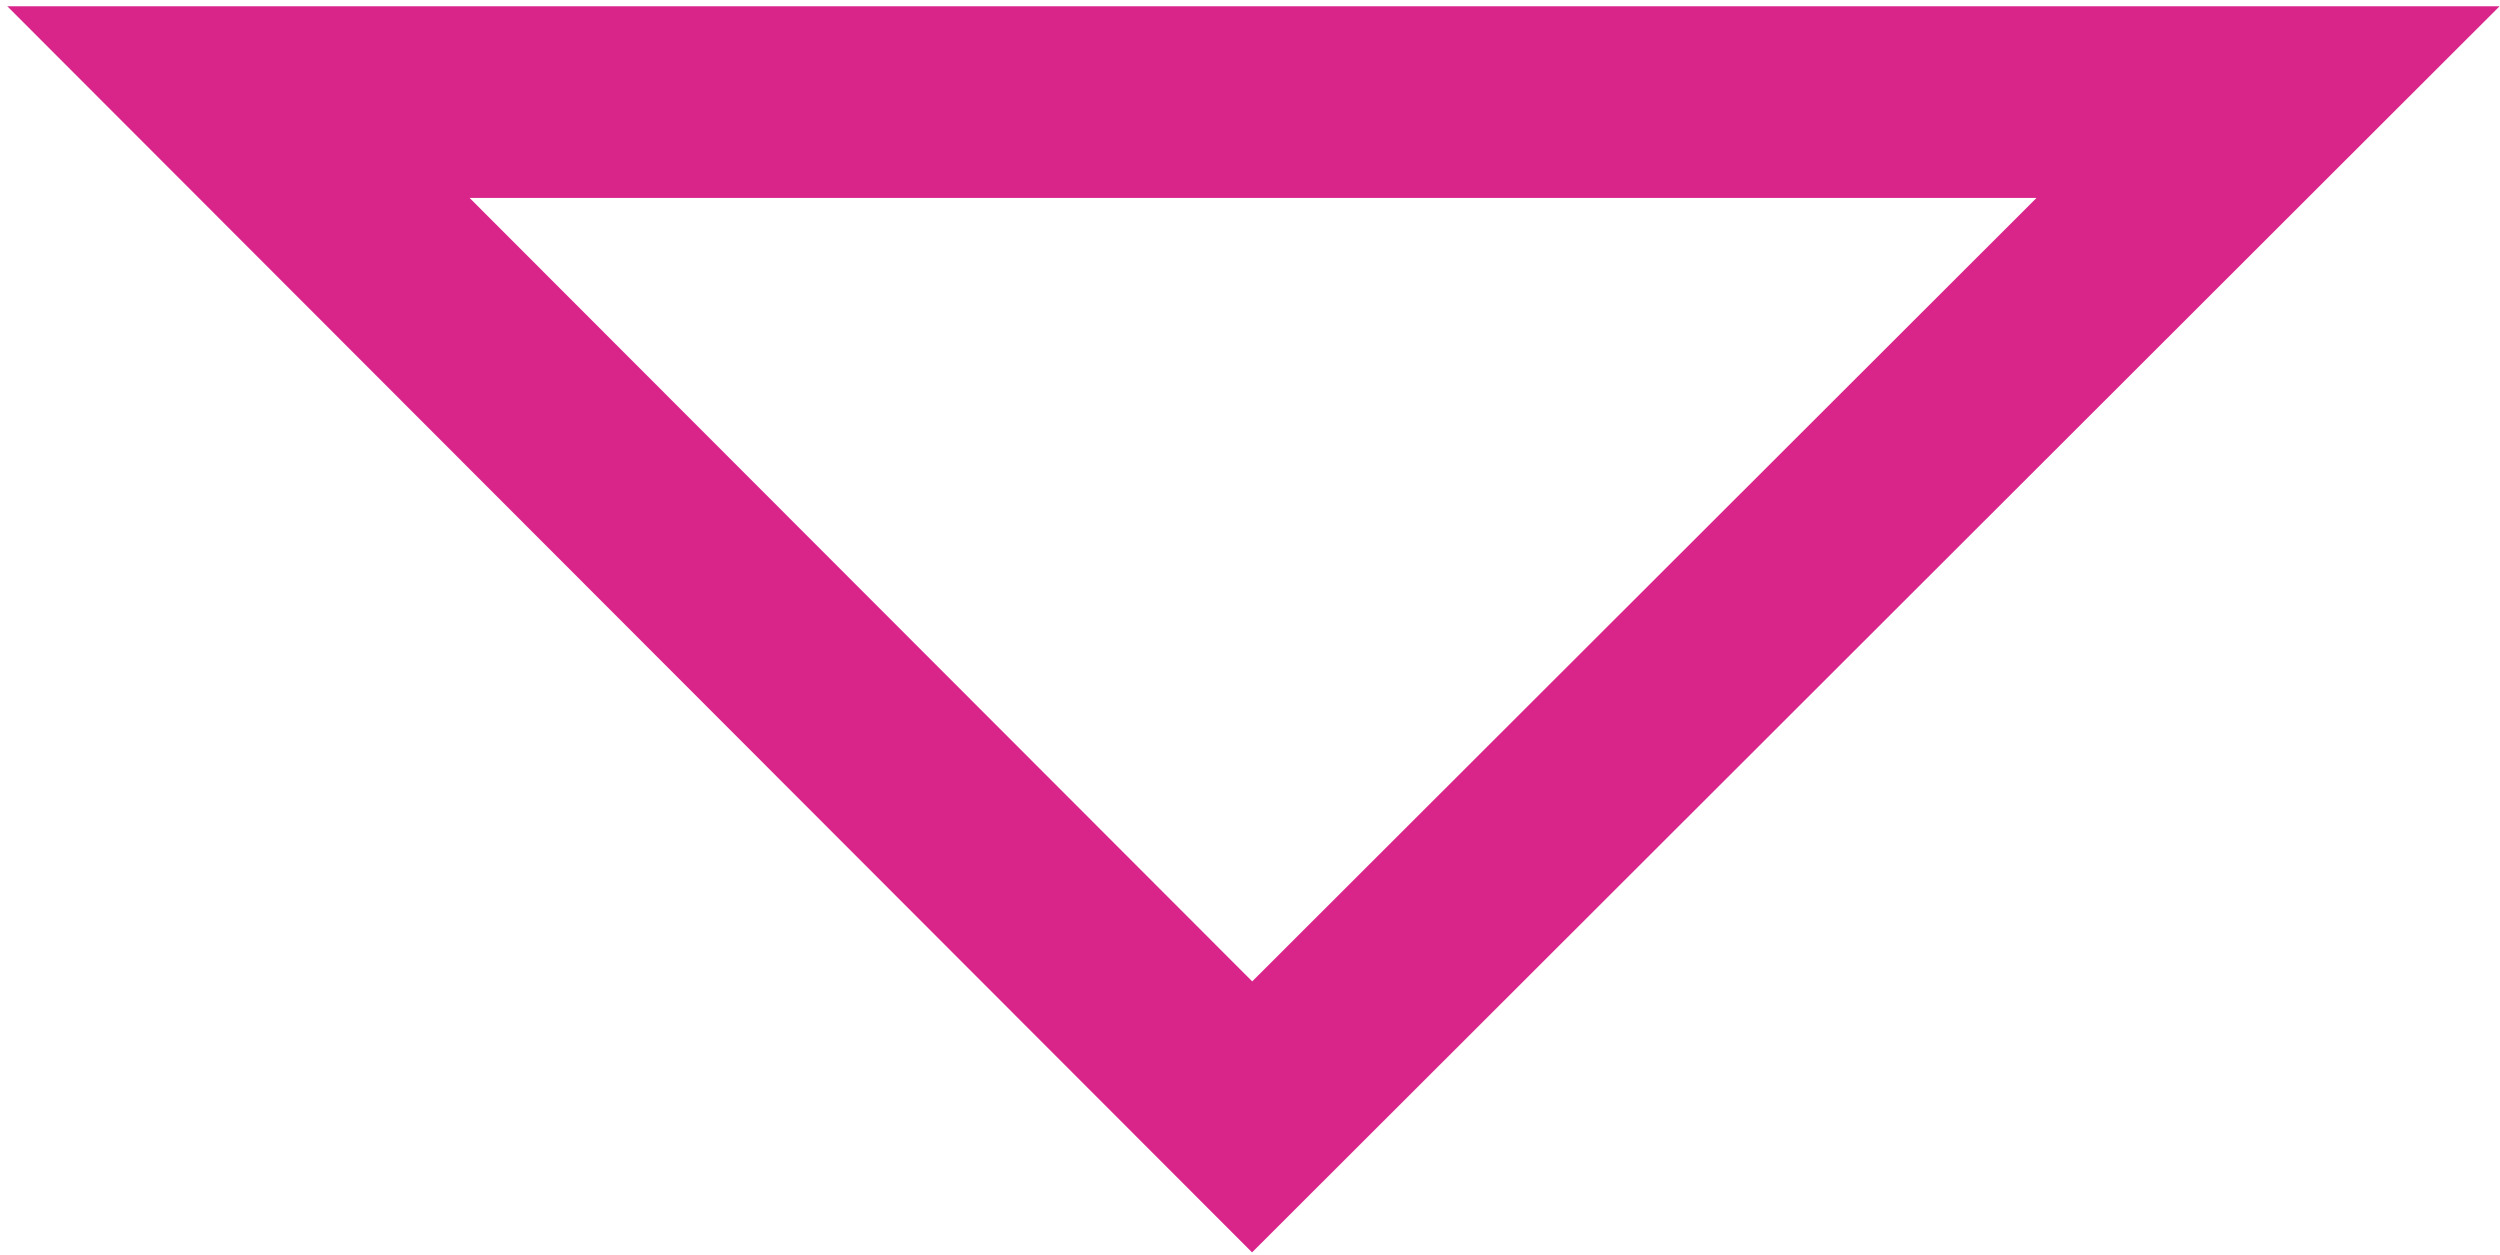
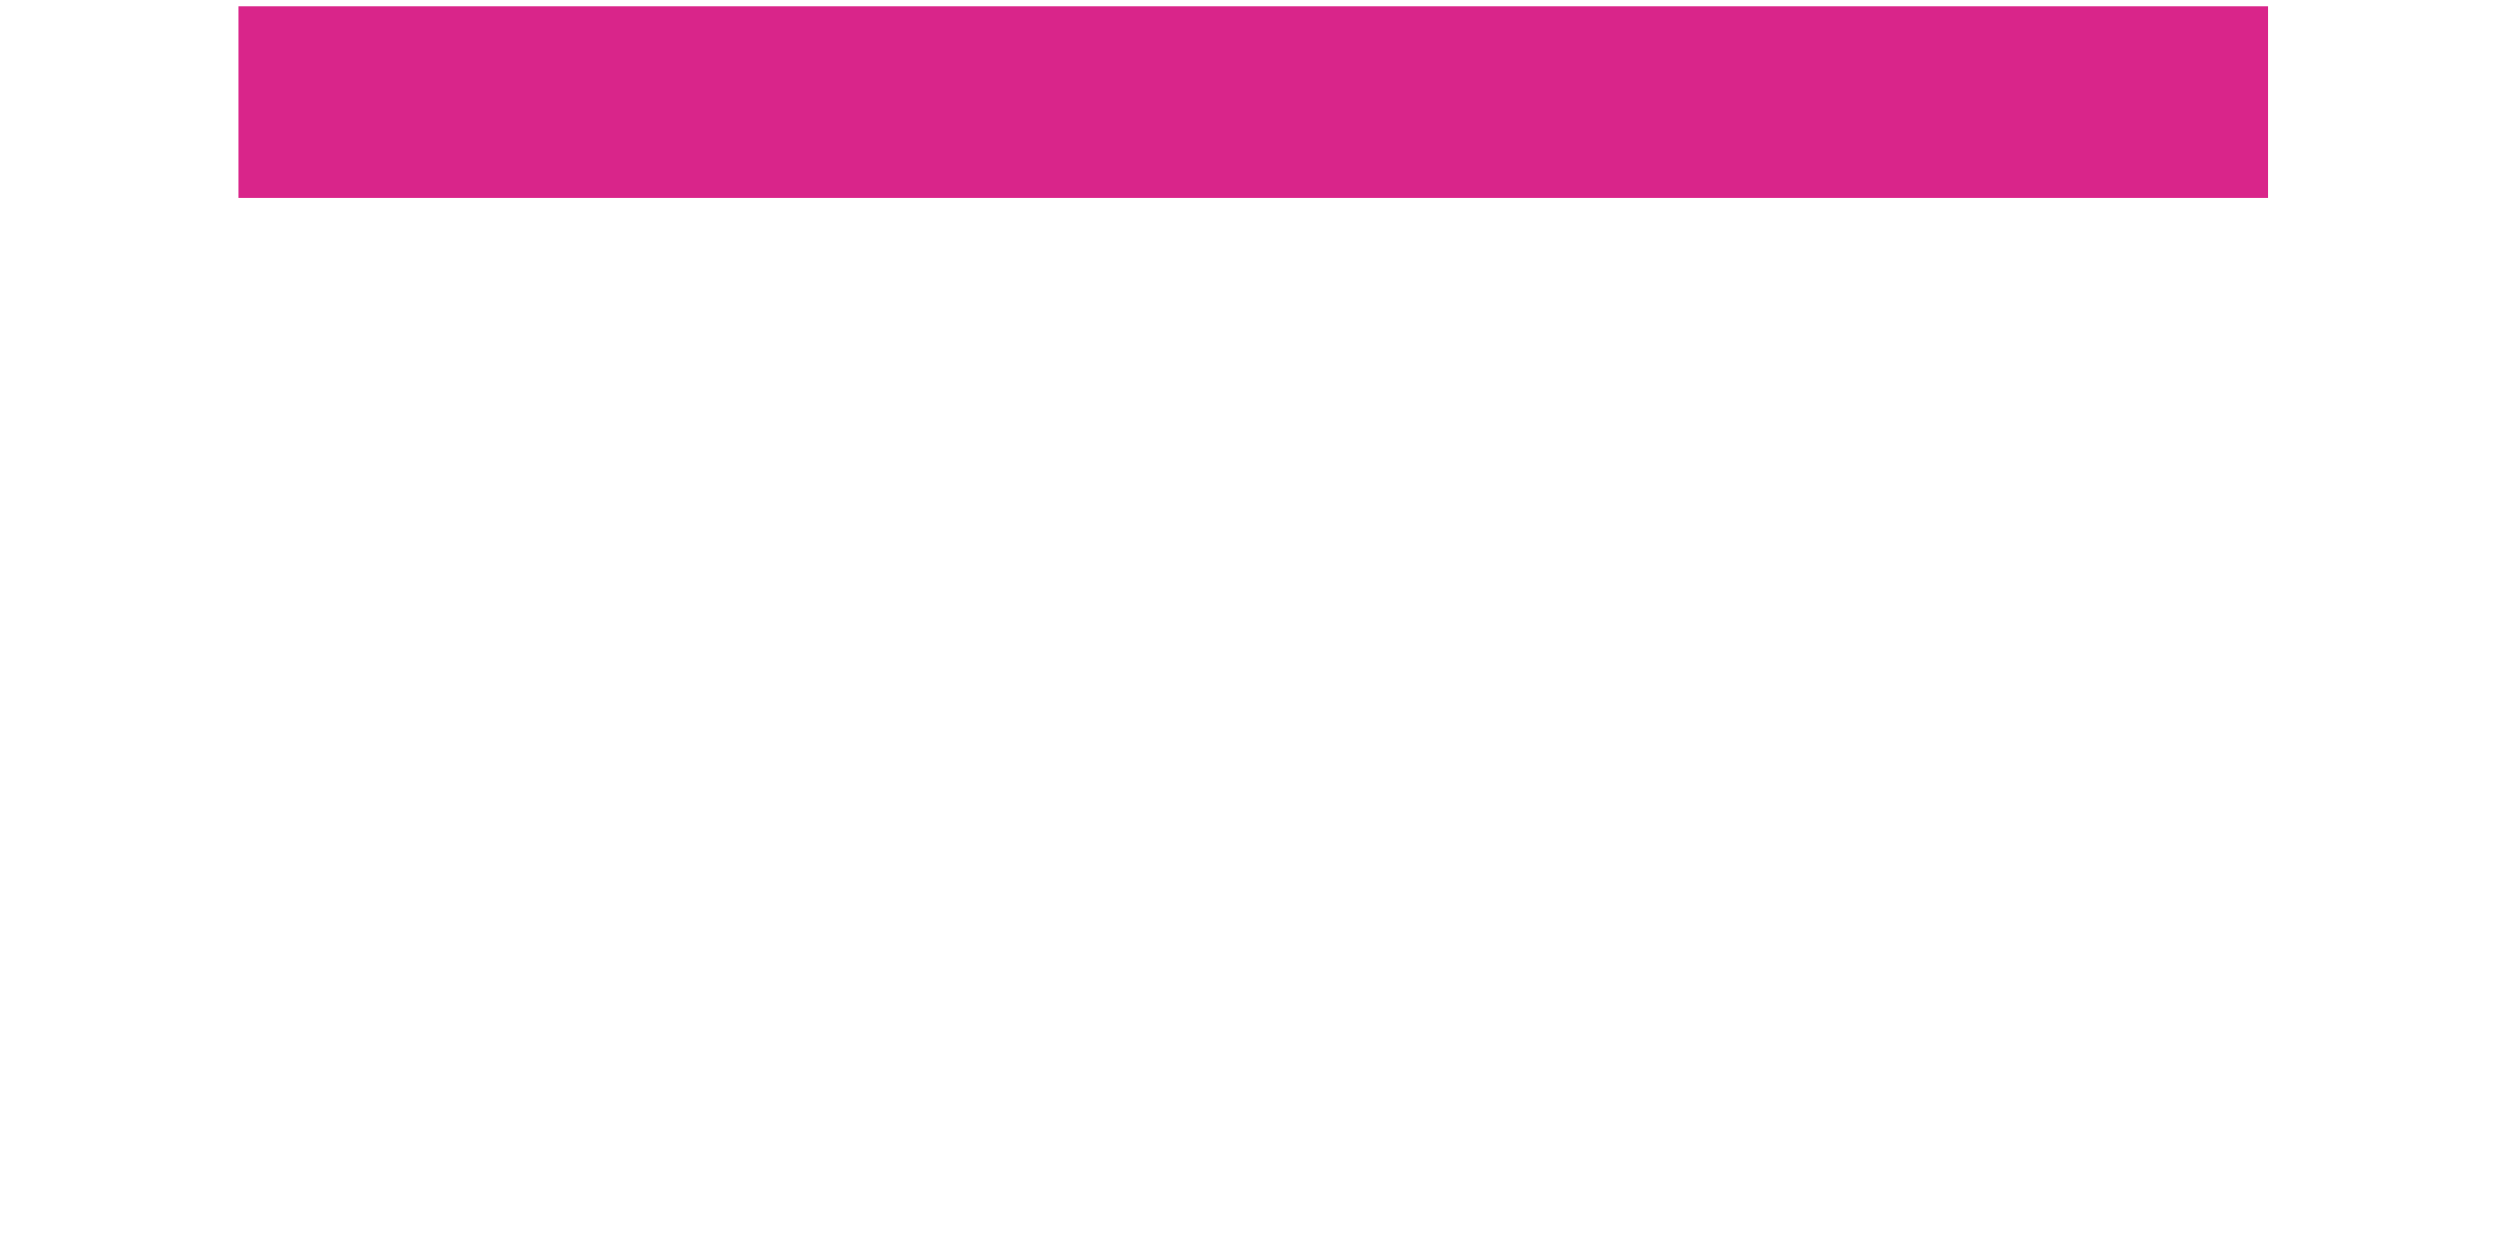
<svg xmlns="http://www.w3.org/2000/svg" width="275" height="138" viewBox="0 0 275 138" fill="none">
-   <path d="M26.23 11.231L137.735 122.858L249.485 11.231L26.23 11.231Z" stroke="#D9258A" stroke-width="21.08" stroke-miterlimit="10" />
+   <path d="M26.23 11.231L249.485 11.231L26.23 11.231Z" stroke="#D9258A" stroke-width="21.08" stroke-miterlimit="10" />
</svg>